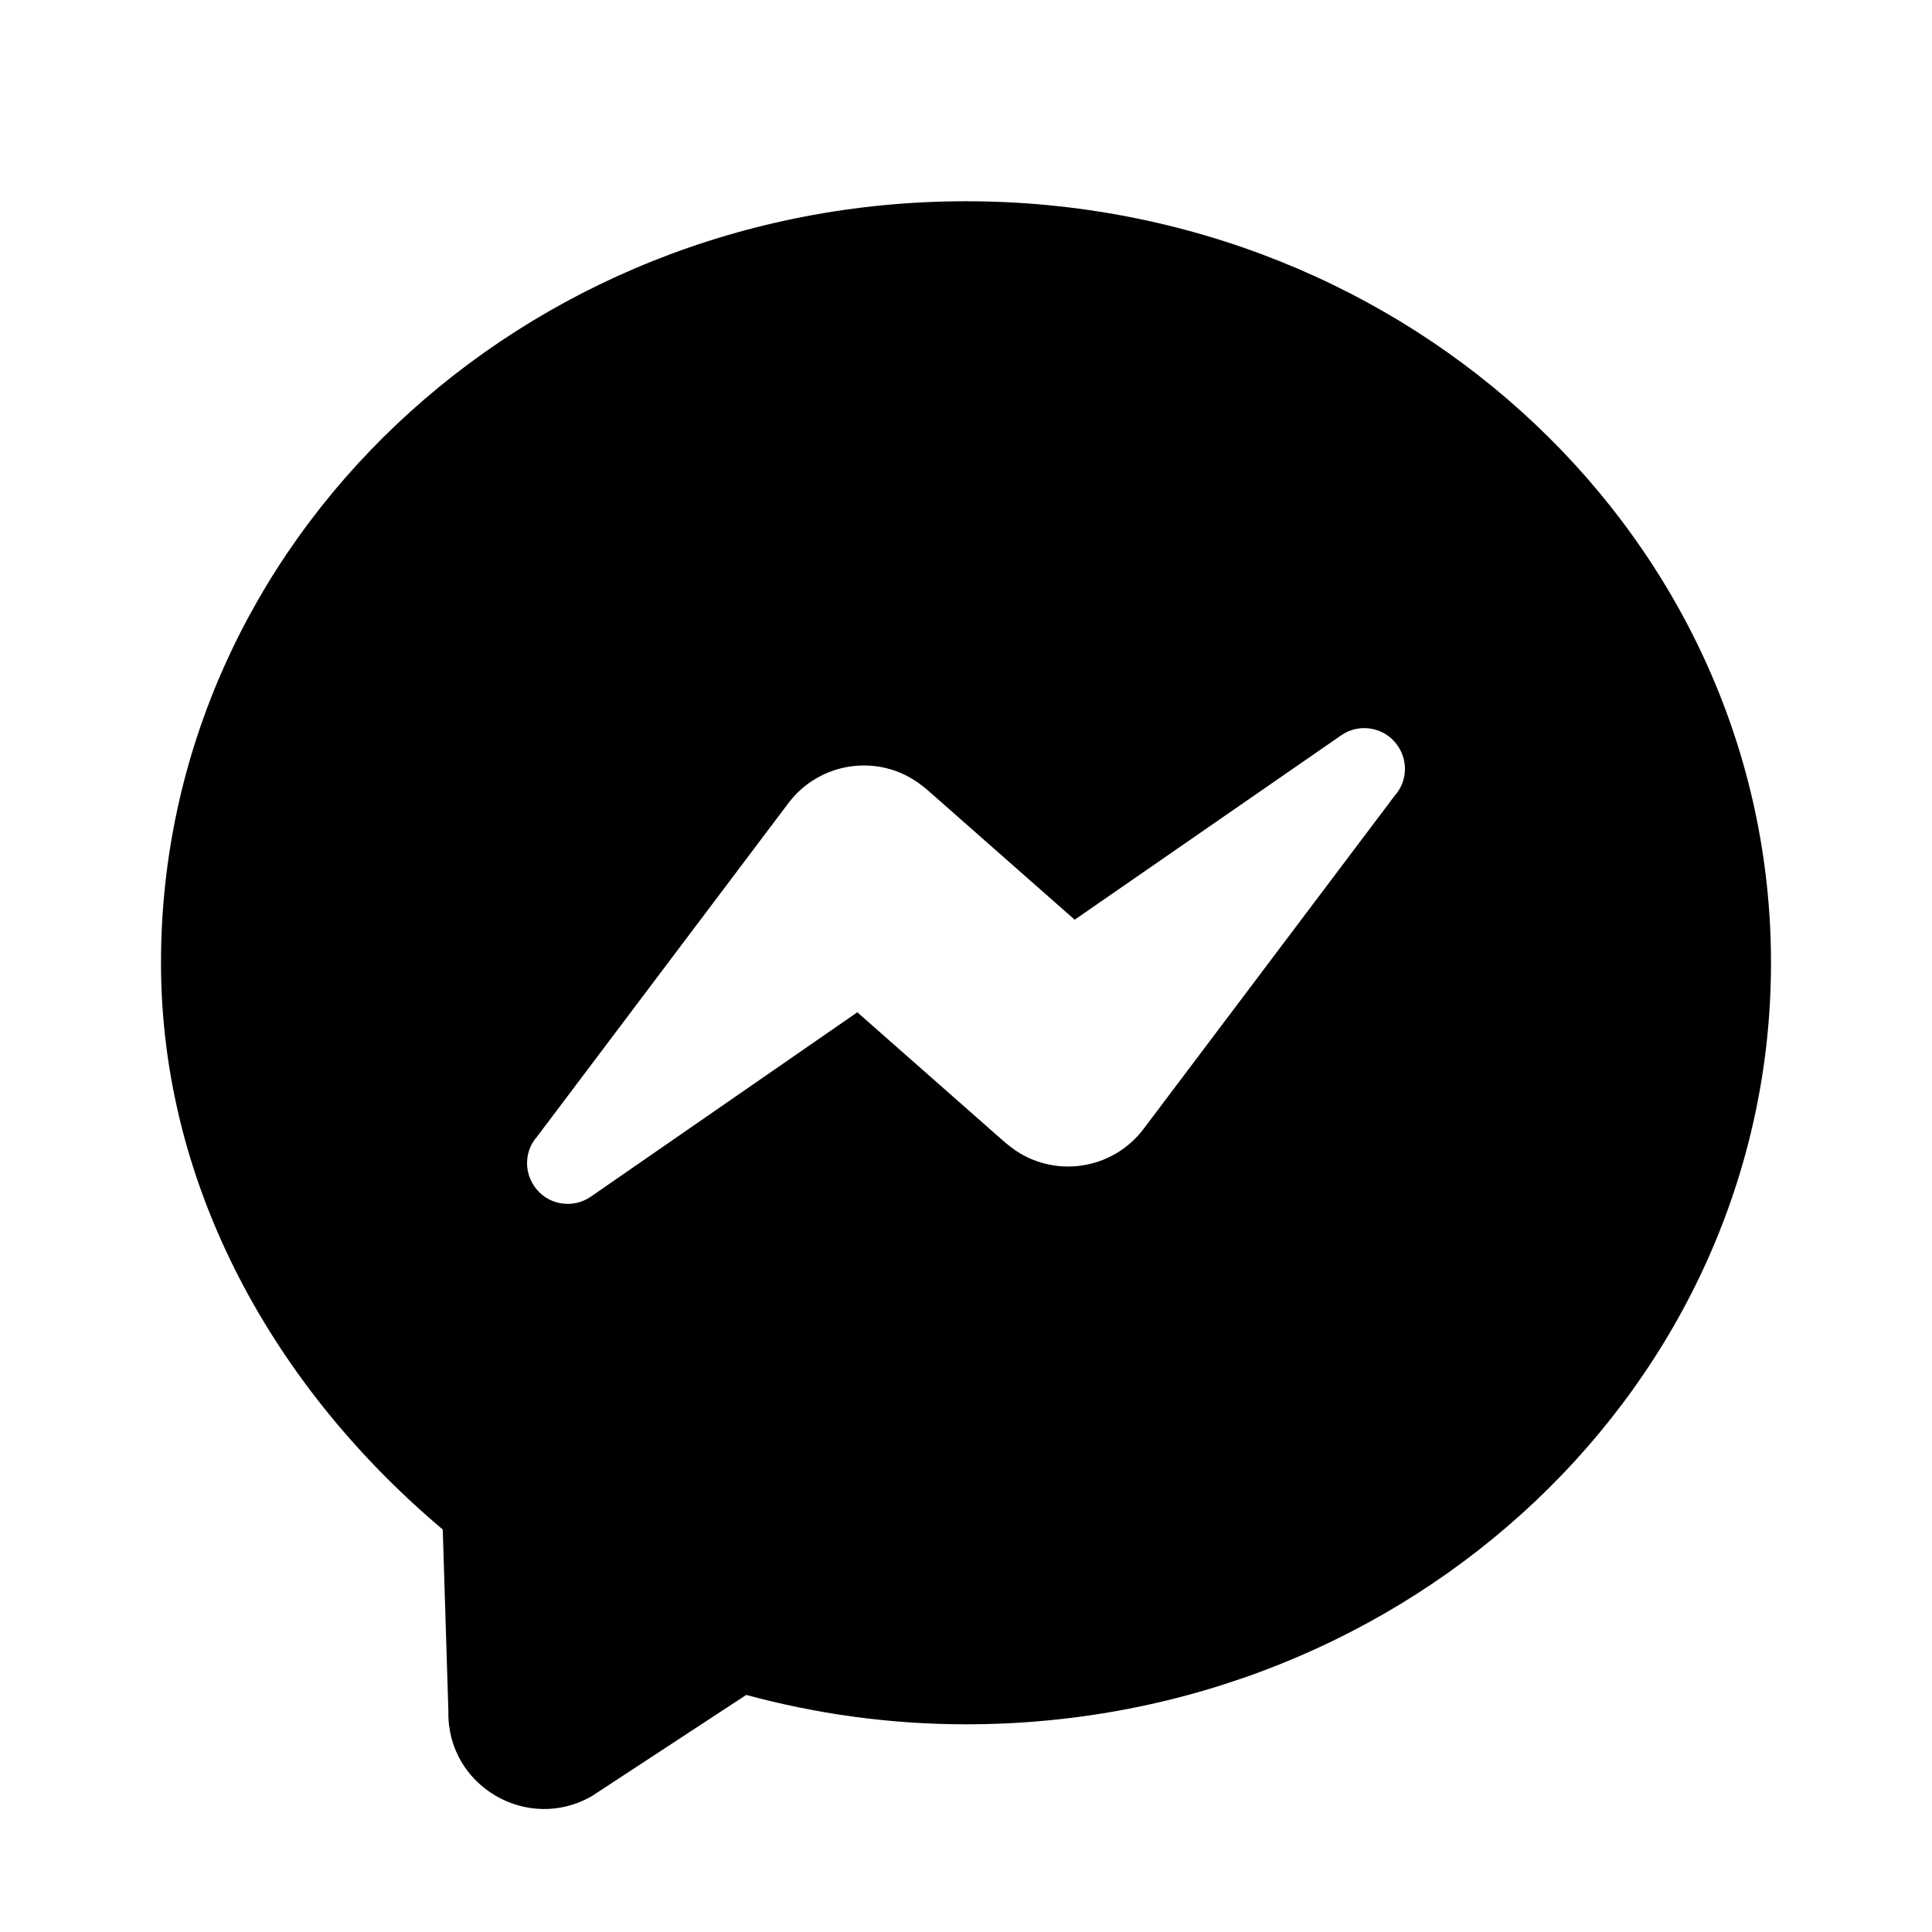
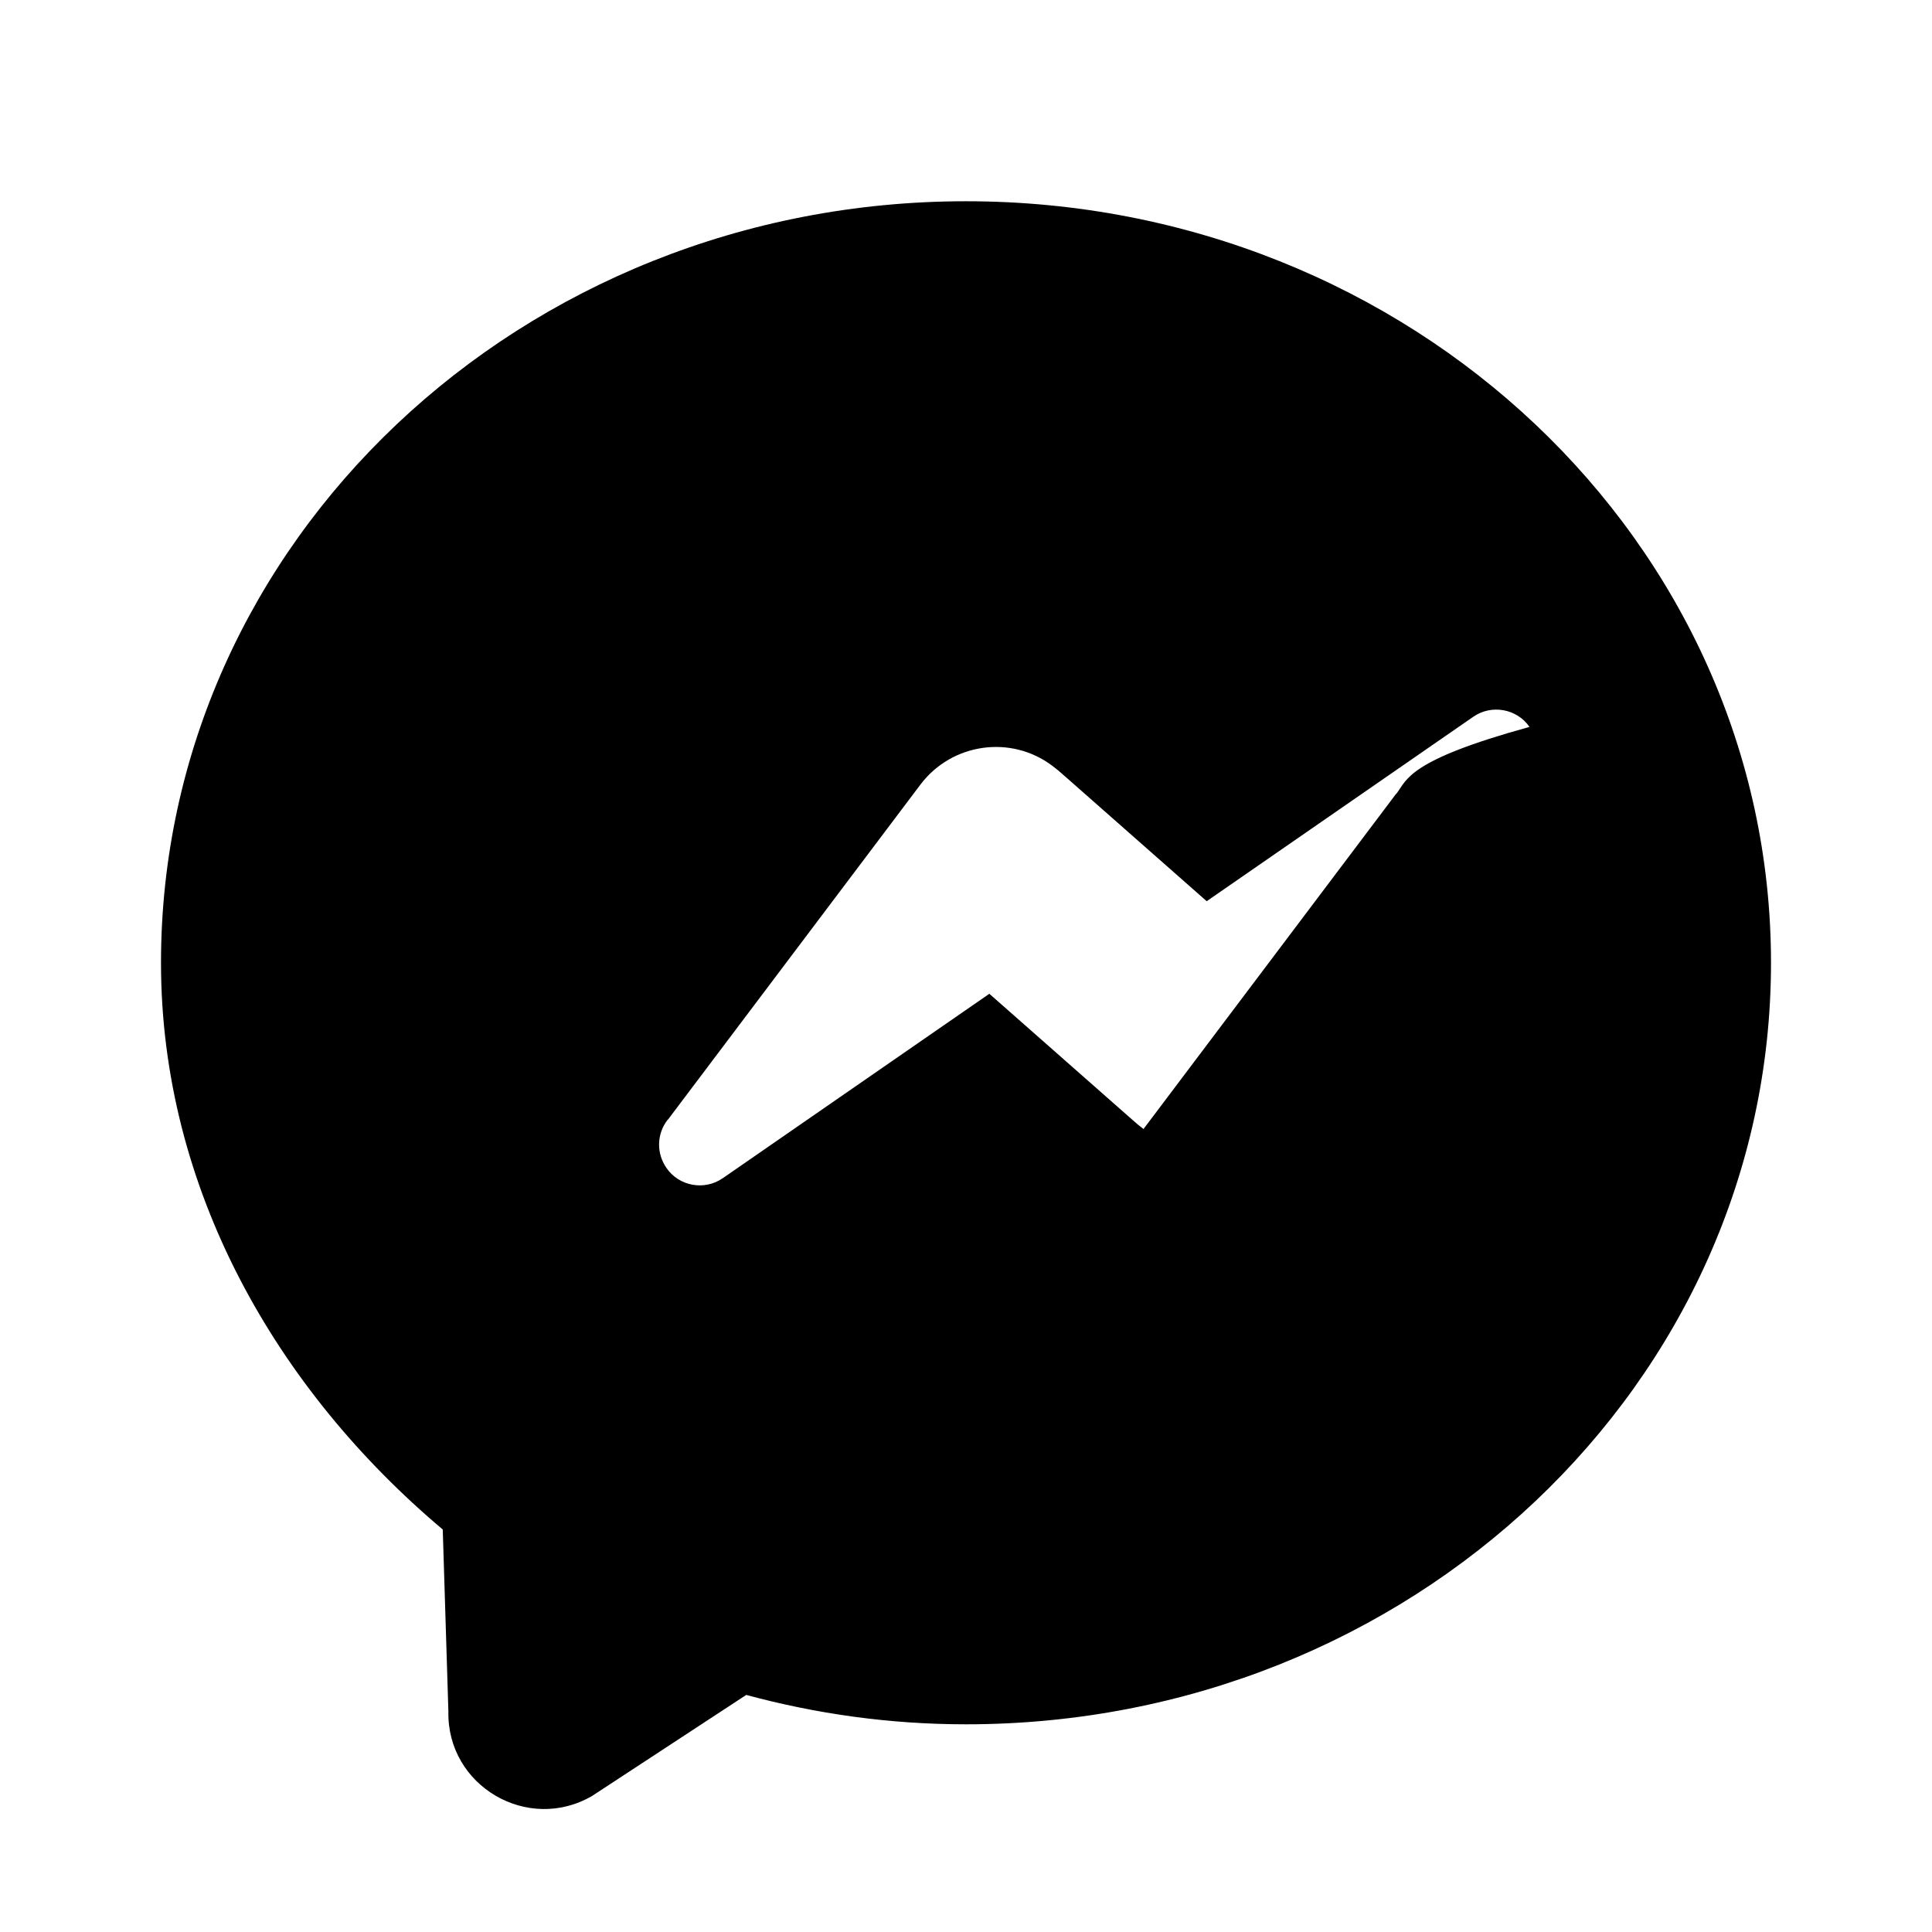
<svg xmlns="http://www.w3.org/2000/svg" viewBox="0 0 48 48" width="32px" height="32px">
-   <path d="M24,5C12.95,5,4,13.47,4,23.92C4,29.55,6.88,34.53,11,38l0.14,4.52c-0.04,1.85,1.97,3.03,3.57,2.1l3.83-2.51 c1.74,0.47,3.56,0.73,5.46,0.73c11.05,0,20-8.47,20-18.92S35.05,5,24,5z M34.7,19.71l-0.02,0.02l-6.27,8.32 c-0.78,1.03-2.25,1.24-3.28,0.46l-0.14-0.11l-0.24-0.21l-3.45-3.04l-6.62,4.58c-0.46,0.32-1.09,0.2-1.4-0.25 c-0.26-0.37-0.24-0.85,0.02-1.19l0.02-0.02l6.27-8.32c0.78-1.03,2.25-1.24,3.28-0.46l0.14,0.11l0.24,0.21l3.45,3.04l6.62-4.58 c0.46-0.32,1.09-0.2,1.4,0.25C34.98,18.89,34.96,19.37,34.7,19.71z" />
+   <path d="M24,5C12.95,5,4,13.47,4,23.92C4,29.55,6.88,34.53,11,38l0.14,4.52c-0.04,1.85,1.97,3.03,3.57,2.1l3.83-2.51 c1.74,0.47,3.56,0.73,5.46,0.73c11.05,0,20-8.47,20-18.92S35.05,5,24,5z M34.7,19.71l-0.02,0.02l-6.27,8.32 l-0.14-0.11l-0.24-0.21l-3.45-3.04l-6.62,4.58c-0.46,0.32-1.09,0.2-1.4-0.25 c-0.26-0.37-0.24-0.85,0.02-1.19l0.02-0.02l6.27-8.32c0.78-1.03,2.25-1.24,3.28-0.46l0.14,0.11l0.24,0.21l3.45,3.04l6.62-4.58 c0.46-0.32,1.09-0.2,1.4,0.25C34.98,18.89,34.96,19.37,34.7,19.71z" />
</svg>